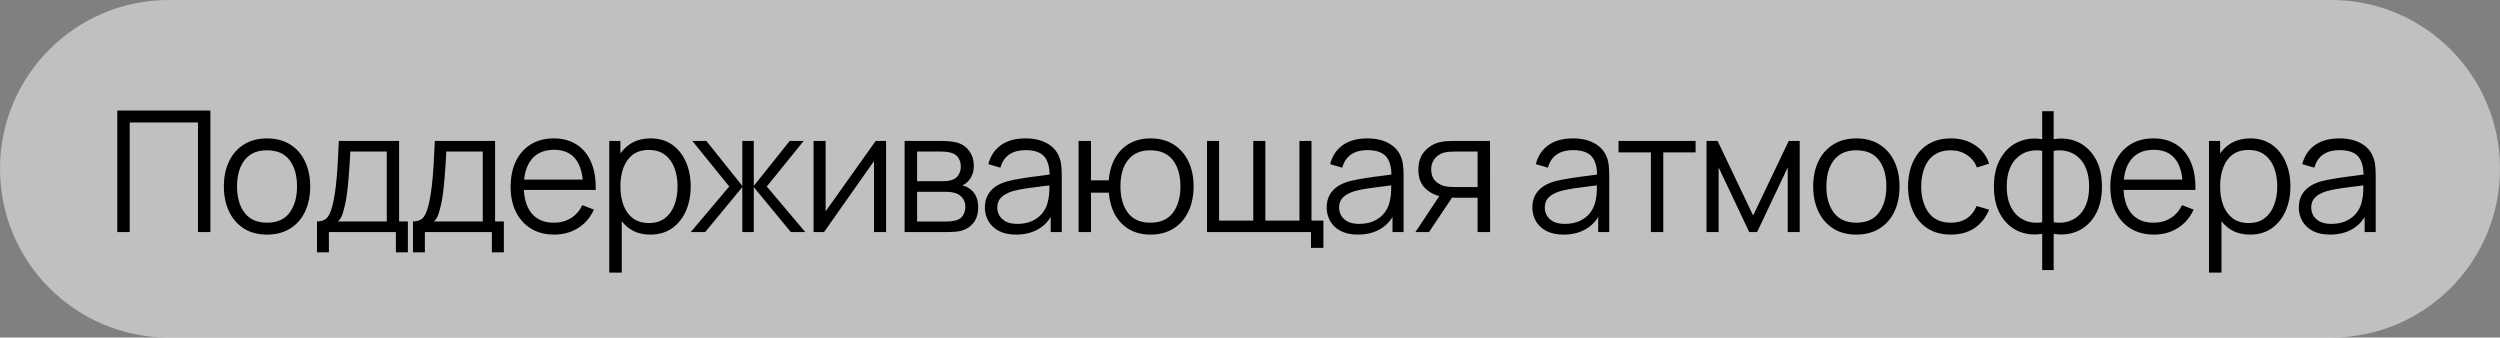
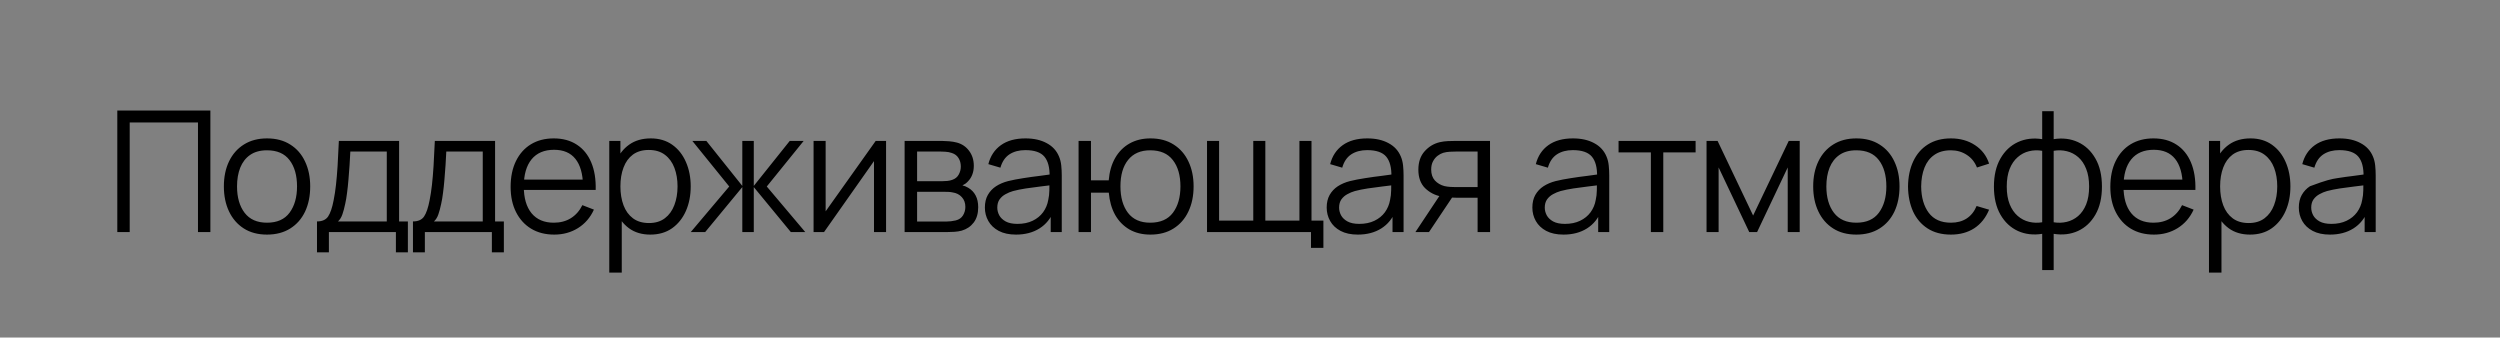
<svg xmlns="http://www.w3.org/2000/svg" viewBox="0 0 237 32" fill="none">
  <rect x="0" y="0" width="237" height="32" fill="#808080" stroke="none" />
-   <path d="M0 16C0 7.163 7.163 0 16 0H221C229.837 0 237 7.163 237 16C237 24.837 229.837 32 221 32H16C7.163 32 0 24.837 0 16Z" fill="white" fill-opacity="0.5" />
-   <path d="M11.12 22V10.48H19.944V22H18.768V11.608H12.296V22H11.12ZM25.311 22.24C24.452 22.24 23.718 22.045 23.11 21.656C22.503 21.267 22.036 20.728 21.71 20.04C21.385 19.352 21.223 18.563 21.223 17.672C21.223 16.765 21.388 15.971 21.718 15.288C22.049 14.605 22.518 14.075 23.127 13.696C23.74 13.312 24.468 13.12 25.311 13.12C26.174 13.12 26.91 13.315 27.518 13.704C28.132 14.088 28.599 14.624 28.919 15.312C29.244 15.995 29.407 16.781 29.407 17.672C29.407 18.579 29.244 19.376 28.919 20.064C28.593 20.747 28.124 21.28 27.511 21.664C26.897 22.048 26.164 22.24 25.311 22.24ZM25.311 21.112C26.27 21.112 26.985 20.795 27.454 20.16C27.924 19.52 28.159 18.691 28.159 17.672C28.159 16.627 27.921 15.795 27.447 15.176C26.977 14.557 26.265 14.248 25.311 14.248C24.665 14.248 24.132 14.395 23.71 14.688C23.294 14.976 22.983 15.379 22.774 15.896C22.572 16.408 22.471 17 22.471 17.672C22.471 18.712 22.71 19.547 23.191 20.176C23.671 20.8 24.377 21.112 25.311 21.112ZM30.051 23.92V20.992C30.542 20.992 30.894 20.835 31.107 20.52C31.32 20.2 31.494 19.691 31.627 18.992C31.718 18.539 31.793 18.051 31.851 17.528C31.91 17.005 31.96 16.408 32.003 15.736C32.046 15.059 32.086 14.267 32.123 13.36H37.835V20.992H38.667V23.92H37.531V22H31.179V23.92H30.051ZM32.043 20.992H36.667V14.368H33.211C33.195 14.773 33.171 15.203 33.139 15.656C33.112 16.109 33.078 16.563 33.035 17.016C32.998 17.469 32.953 17.896 32.899 18.296C32.851 18.691 32.792 19.037 32.723 19.336C32.643 19.72 32.555 20.048 32.459 20.32C32.368 20.592 32.23 20.816 32.043 20.992ZM39.149 23.92V20.992C39.64 20.992 39.992 20.835 40.205 20.52C40.419 20.2 40.592 19.691 40.725 18.992C40.816 18.539 40.891 18.051 40.949 17.528C41.008 17.005 41.059 16.408 41.101 15.736C41.144 15.059 41.184 14.267 41.221 13.36H46.933V20.992H47.766V23.92H46.629V22H40.277V23.92H39.149ZM41.141 20.992H45.765V14.368H42.309C42.293 14.773 42.269 15.203 42.237 15.656C42.211 16.109 42.176 16.563 42.133 17.016C42.096 17.469 42.051 17.896 41.997 18.296C41.949 18.691 41.891 19.037 41.821 19.336C41.741 19.72 41.653 20.048 41.557 20.32C41.467 20.592 41.328 20.816 41.141 20.992ZM52.544 22.24C51.701 22.24 50.97 22.053 50.352 21.68C49.738 21.307 49.261 20.781 48.919 20.104C48.578 19.427 48.407 18.632 48.407 17.72C48.407 16.776 48.575 15.96 48.911 15.272C49.248 14.584 49.719 14.053 50.328 13.68C50.941 13.307 51.663 13.12 52.495 13.12C53.349 13.12 54.077 13.317 54.679 13.712C55.282 14.101 55.738 14.661 56.047 15.392C56.357 16.123 56.498 16.995 56.471 18.008H55.272V17.592C55.25 16.472 55.008 15.627 54.544 15.056C54.085 14.485 53.413 14.2 52.528 14.2C51.599 14.2 50.888 14.501 50.392 15.104C49.901 15.707 49.656 16.565 49.656 17.68C49.656 18.768 49.901 19.613 50.392 20.216C50.888 20.813 51.589 21.112 52.495 21.112C53.114 21.112 53.653 20.971 54.111 20.688C54.575 20.4 54.941 19.987 55.208 19.448L56.303 19.872C55.962 20.624 55.458 21.208 54.791 21.624C54.13 22.035 53.381 22.24 52.544 22.24ZM49.239 18.008V17.024H55.84V18.008H49.239ZM61.647 22.24C60.852 22.24 60.18 22.04 59.631 21.64C59.081 21.235 58.666 20.688 58.383 20C58.1 19.307 57.959 18.531 57.959 17.672C57.959 16.797 58.1 16.019 58.383 15.336C58.671 14.648 59.092 14.107 59.647 13.712C60.202 13.317 60.884 13.12 61.695 13.12C62.484 13.12 63.161 13.32 63.727 13.72C64.292 14.12 64.724 14.664 65.023 15.352C65.327 16.04 65.479 16.813 65.479 17.672C65.479 18.536 65.327 19.312 65.023 20C64.719 20.688 64.281 21.235 63.711 21.64C63.14 22.04 62.452 22.24 61.647 22.24ZM57.759 25.84V13.36H58.815V19.864H58.943V25.84H57.759ZM61.527 21.144C62.13 21.144 62.631 20.992 63.031 20.688C63.431 20.384 63.73 19.971 63.927 19.448C64.129 18.92 64.231 18.328 64.231 17.672C64.231 17.021 64.132 16.435 63.935 15.912C63.737 15.389 63.436 14.976 63.031 14.672C62.631 14.368 62.121 14.216 61.503 14.216C60.9 14.216 60.399 14.363 59.999 14.656C59.604 14.949 59.308 15.357 59.111 15.88C58.913 16.397 58.815 16.995 58.815 17.672C58.815 18.339 58.913 18.936 59.111 19.464C59.308 19.987 59.607 20.397 60.007 20.696C60.407 20.995 60.913 21.144 61.527 21.144ZM65.483 22L69.131 17.68L65.635 13.36H66.963L70.371 17.624V13.36H71.459V17.624L74.867 13.36H76.187L72.691 17.68L76.339 22H74.971L71.459 17.736V22H70.371V17.736L66.851 22H65.483ZM83.999 13.36V22H82.855V15.272L78.119 22H77.127V13.36H78.271V20.032L83.015 13.36H83.999ZM85.757 22V13.36H89.317C89.498 13.36 89.716 13.371 89.972 13.392C90.234 13.413 90.477 13.453 90.701 13.512C91.186 13.64 91.575 13.901 91.868 14.296C92.167 14.691 92.317 15.165 92.317 15.72C92.317 16.029 92.269 16.307 92.172 16.552C92.082 16.792 91.951 17 91.781 17.176C91.701 17.267 91.612 17.347 91.516 17.416C91.421 17.48 91.327 17.533 91.237 17.576C91.407 17.608 91.591 17.683 91.788 17.8C92.098 17.981 92.332 18.227 92.493 18.536C92.653 18.84 92.733 19.211 92.733 19.648C92.733 20.24 92.591 20.723 92.308 21.096C92.026 21.469 91.647 21.725 91.172 21.864C90.959 21.923 90.727 21.96 90.477 21.976C90.231 21.992 89.999 22 89.781 22H85.757ZM86.941 21H89.725C89.837 21 89.978 20.992 90.148 20.976C90.319 20.955 90.471 20.928 90.605 20.896C90.919 20.816 91.148 20.656 91.293 20.416C91.442 20.171 91.516 19.904 91.516 19.616C91.516 19.237 91.404 18.928 91.18 18.688C90.962 18.443 90.668 18.293 90.3 18.24C90.178 18.213 90.05 18.197 89.916 18.192C89.783 18.187 89.663 18.184 89.556 18.184H86.941V21ZM86.941 17.176H89.356C89.495 17.176 89.65 17.168 89.82 17.152C89.996 17.131 90.148 17.096 90.276 17.048C90.554 16.952 90.757 16.787 90.885 16.552C91.018 16.317 91.085 16.061 91.085 15.784C91.085 15.48 91.013 15.213 90.868 14.984C90.73 14.755 90.519 14.595 90.237 14.504C90.044 14.435 89.837 14.395 89.612 14.384C89.394 14.373 89.255 14.368 89.197 14.368H86.941V17.176ZM96.319 22.24C95.668 22.24 95.121 22.123 94.679 21.888C94.242 21.653 93.913 21.341 93.695 20.952C93.476 20.563 93.367 20.139 93.367 19.68C93.367 19.211 93.46 18.811 93.647 18.48C93.839 18.144 94.097 17.869 94.423 17.656C94.754 17.443 95.135 17.28 95.567 17.168C96.004 17.061 96.487 16.968 97.015 16.888C97.548 16.803 98.068 16.731 98.575 16.672C99.087 16.608 99.535 16.547 99.919 16.488L99.503 16.744C99.519 15.891 99.353 15.259 99.007 14.848C98.66 14.437 98.058 14.232 97.199 14.232C96.607 14.232 96.106 14.365 95.695 14.632C95.29 14.899 95.004 15.32 94.839 15.896L93.695 15.56C93.892 14.787 94.29 14.187 94.887 13.76C95.484 13.333 96.26 13.12 97.215 13.12C98.004 13.12 98.674 13.269 99.223 13.568C99.778 13.861 100.169 14.288 100.399 14.848C100.505 15.099 100.575 15.379 100.607 15.688C100.639 15.997 100.655 16.312 100.655 16.632V22H99.607V19.832L99.911 19.96C99.618 20.701 99.162 21.267 98.543 21.656C97.924 22.045 97.183 22.24 96.319 22.24ZM96.455 21.224C97.004 21.224 97.484 21.125 97.895 20.928C98.305 20.731 98.636 20.461 98.887 20.12C99.138 19.773 99.3 19.384 99.375 18.952C99.439 18.675 99.474 18.371 99.479 18.04C99.484 17.704 99.487 17.453 99.487 17.288L99.935 17.52C99.535 17.573 99.1 17.627 98.631 17.68C98.167 17.733 97.708 17.795 97.255 17.864C96.807 17.933 96.401 18.016 96.039 18.112C95.793 18.181 95.556 18.28 95.327 18.408C95.097 18.531 94.908 18.696 94.759 18.904C94.615 19.112 94.543 19.371 94.543 19.68C94.543 19.931 94.604 20.173 94.727 20.408C94.855 20.643 95.058 20.837 95.335 20.992C95.618 21.147 95.991 21.224 96.455 21.224ZM109.058 22.24C108.295 22.24 107.631 22.077 107.066 21.752C106.5 21.421 106.049 20.96 105.713 20.368C105.383 19.771 105.183 19.069 105.114 18.264H103.425V22H102.249V13.36H103.425V17.096H105.106C105.175 16.28 105.377 15.576 105.713 14.984C106.055 14.387 106.508 13.928 107.073 13.608C107.644 13.283 108.308 13.12 109.066 13.12C109.924 13.12 110.657 13.315 111.266 13.704C111.879 14.093 112.346 14.629 112.665 15.312C112.991 15.995 113.153 16.779 113.153 17.664C113.153 18.571 112.988 19.368 112.657 20.056C112.332 20.744 111.863 21.28 111.249 21.664C110.641 22.048 109.911 22.24 109.058 22.24ZM109.034 21.112C110.004 21.112 110.724 20.797 111.194 20.168C111.668 19.533 111.906 18.701 111.906 17.672C111.906 16.621 111.665 15.789 111.186 15.176C110.711 14.557 109.996 14.248 109.041 14.248C108.129 14.248 107.431 14.552 106.945 15.16C106.46 15.763 106.218 16.597 106.218 17.664C106.218 18.709 106.455 19.547 106.93 20.176C107.409 20.8 108.111 21.112 109.034 21.112ZM124.282 23.496V22H114.426V13.36H115.57V20.912H118.81V13.36H119.954V20.912H123.186V13.36H124.33V20.912H125.458V23.496H124.282ZM128.722 22.24C128.072 22.24 127.525 22.123 127.082 21.888C126.645 21.653 126.317 21.341 126.099 20.952C125.88 20.563 125.77 20.139 125.77 19.68C125.77 19.211 125.864 18.811 126.05 18.48C126.243 18.144 126.501 17.869 126.826 17.656C127.157 17.443 127.538 17.28 127.971 17.168C128.408 17.061 128.891 16.968 129.418 16.888C129.952 16.803 130.472 16.731 130.978 16.672C131.49 16.608 131.939 16.547 132.322 16.488L131.906 16.744C131.923 15.891 131.757 15.259 131.411 14.848C131.064 14.437 130.461 14.232 129.602 14.232C129.011 14.232 128.509 14.365 128.099 14.632C127.693 14.899 127.408 15.32 127.243 15.896L126.099 15.56C126.296 14.787 126.693 14.187 127.29 13.76C127.888 13.333 128.664 13.12 129.619 13.12C130.408 13.12 131.077 13.269 131.626 13.568C132.181 13.861 132.573 14.288 132.803 14.848C132.909 15.099 132.978 15.379 133.011 15.688C133.042 15.997 133.059 16.312 133.059 16.632V22H132.011V19.832L132.315 19.96C132.021 20.701 131.565 21.267 130.946 21.656C130.328 22.045 129.587 22.24 128.722 22.24ZM128.858 21.224C129.408 21.224 129.888 21.125 130.298 20.928C130.709 20.731 131.04 20.461 131.291 20.12C131.541 19.773 131.704 19.384 131.779 18.952C131.843 18.675 131.877 18.371 131.882 18.04C131.888 17.704 131.891 17.453 131.891 17.288L132.339 17.52C131.939 17.573 131.504 17.627 131.035 17.68C130.571 17.733 130.112 17.795 129.659 17.864C129.21 17.933 128.805 18.016 128.442 18.112C128.197 18.181 127.96 18.28 127.731 18.408C127.501 18.531 127.312 18.696 127.162 18.904C127.019 19.112 126.947 19.371 126.947 19.68C126.947 19.931 127.008 20.173 127.13 20.408C127.258 20.643 127.461 20.837 127.739 20.992C128.021 21.147 128.394 21.224 128.858 21.224ZM140.077 22V18.744H138.061C137.827 18.744 137.584 18.736 137.333 18.72C137.088 18.699 136.858 18.669 136.645 18.632C136.037 18.515 135.52 18.248 135.093 17.832C134.672 17.411 134.461 16.829 134.461 16.088C134.461 15.363 134.659 14.781 135.053 14.344C135.448 13.901 135.925 13.613 136.485 13.48C136.741 13.421 137 13.387 137.261 13.376C137.528 13.365 137.757 13.36 137.949 13.36H141.253L141.261 22H140.077ZM134.181 22L136.589 18.376H137.893L135.469 22H134.181ZM137.997 17.736H140.077V14.368H137.997C137.869 14.368 137.69 14.373 137.461 14.384C137.232 14.395 137.016 14.429 136.813 14.488C136.637 14.541 136.461 14.635 136.285 14.768C136.114 14.896 135.97 15.069 135.853 15.288C135.736 15.501 135.677 15.763 135.677 16.072C135.677 16.504 135.794 16.851 136.029 17.112C136.269 17.368 136.568 17.544 136.925 17.64C137.117 17.683 137.309 17.709 137.501 17.72C137.693 17.731 137.858 17.736 137.997 17.736ZM148.22 22.24C147.57 22.24 147.023 22.123 146.58 21.888C146.143 21.653 145.815 21.341 145.596 20.952C145.377 20.563 145.268 20.139 145.268 19.68C145.268 19.211 145.362 18.811 145.548 18.48C145.74 18.144 145.999 17.869 146.324 17.656C146.655 17.443 147.036 17.28 147.468 17.168C147.905 17.061 148.388 16.968 148.916 16.888C149.45 16.803 149.97 16.731 150.476 16.672C150.988 16.608 151.436 16.547 151.82 16.488L151.404 16.744C151.42 15.891 151.255 15.259 150.908 14.848C150.561 14.437 149.959 14.232 149.1 14.232C148.508 14.232 148.007 14.365 147.596 14.632C147.191 14.899 146.905 15.32 146.74 15.896L145.596 15.56C145.793 14.787 146.191 14.187 146.788 13.76C147.386 13.333 148.161 13.12 149.116 13.12C149.905 13.12 150.575 13.269 151.124 13.568C151.679 13.861 152.071 14.288 152.3 14.848C152.407 15.099 152.476 15.379 152.508 15.688C152.54 15.997 152.556 16.312 152.556 16.632V22H151.508V19.832L151.812 19.96C151.519 20.701 151.063 21.267 150.444 21.656C149.826 22.045 149.084 22.24 148.22 22.24ZM148.356 21.224C148.905 21.224 149.386 21.125 149.796 20.928C150.207 20.731 150.537 20.461 150.788 20.12C151.039 19.773 151.202 19.384 151.276 18.952C151.34 18.675 151.375 18.371 151.38 18.04C151.386 17.704 151.388 17.453 151.388 17.288L151.836 17.52C151.436 17.573 151.001 17.627 150.532 17.68C150.068 17.733 149.609 17.795 149.156 17.864C148.708 17.933 148.303 18.016 147.94 18.112C147.695 18.181 147.458 18.28 147.228 18.408C146.999 18.531 146.81 18.696 146.66 18.904C146.516 19.112 146.444 19.371 146.444 19.68C146.444 19.931 146.506 20.173 146.628 20.408C146.756 20.643 146.959 20.837 147.236 20.992C147.519 21.147 147.892 21.224 148.356 21.224ZM156.503 22V14.448H153.439V13.36H160.743V14.448H157.679V22H156.503ZM161.78 22V13.36H162.828L166.196 20.432L169.572 13.36H170.612V22H169.476V15.872L166.572 22H165.828L162.924 15.872V22H161.78ZM175.979 22.24C175.12 22.24 174.387 22.045 173.779 21.656C173.171 21.267 172.704 20.728 172.379 20.04C172.053 19.352 171.891 18.563 171.891 17.672C171.891 16.765 172.056 15.971 172.387 15.288C172.717 14.605 173.187 14.075 173.795 13.696C174.408 13.312 175.136 13.12 175.979 13.12C176.843 13.12 177.579 13.315 178.187 13.704C178.8 14.088 179.267 14.624 179.587 15.312C179.912 15.995 180.075 16.781 180.075 17.672C180.075 18.579 179.912 19.376 179.587 20.064C179.261 20.747 178.792 21.28 178.179 21.664C177.565 22.048 176.832 22.24 175.979 22.24ZM175.979 21.112C176.939 21.112 177.653 20.795 178.123 20.16C178.592 19.52 178.827 18.691 178.827 17.672C178.827 16.627 178.589 15.795 178.115 15.176C177.645 14.557 176.933 14.248 175.979 14.248C175.333 14.248 174.8 14.395 174.379 14.688C173.963 14.976 173.651 15.379 173.443 15.896C173.24 16.408 173.139 17 173.139 17.672C173.139 18.712 173.379 19.547 173.859 20.176C174.339 20.8 175.045 21.112 175.979 21.112ZM184.944 22.24C184.074 22.24 183.338 22.045 182.736 21.656C182.133 21.267 181.674 20.731 181.359 20.048C181.05 19.36 180.89 18.571 180.88 17.68C180.89 16.773 181.055 15.979 181.375 15.296C181.696 14.608 182.157 14.075 182.76 13.696C183.362 13.312 184.093 13.12 184.952 13.12C185.826 13.12 186.586 13.333 187.232 13.76C187.882 14.187 188.327 14.771 188.567 15.512L187.416 15.88C187.213 15.363 186.89 14.963 186.447 14.68C186.01 14.392 185.509 14.248 184.944 14.248C184.309 14.248 183.784 14.395 183.368 14.688C182.952 14.976 182.642 15.379 182.44 15.896C182.237 16.413 182.133 17.008 182.127 17.68C182.138 18.715 182.378 19.547 182.847 20.176C183.317 20.8 184.016 21.112 184.944 21.112C185.53 21.112 186.029 20.979 186.44 20.712C186.856 20.44 187.17 20.045 187.383 19.528L188.567 19.88C188.248 20.648 187.778 21.235 187.16 21.64C186.541 22.04 185.802 22.24 184.944 22.24ZM193.6 25.6V22.168C192.758 22.301 191.99 22.211 191.296 21.896C190.603 21.576 190.051 21.059 189.64 20.344C189.23 19.629 189.024 18.744 189.024 17.688C189.024 16.632 189.23 15.747 189.64 15.032C190.051 14.312 190.603 13.792 191.296 13.472C191.99 13.152 192.758 13.059 193.6 13.192V10.544H194.688V13.192C195.531 13.059 196.299 13.152 196.992 13.472C197.686 13.792 198.238 14.312 198.648 15.032C199.059 15.747 199.264 16.632 199.264 17.688C199.264 18.744 199.059 19.629 198.648 20.344C198.238 21.059 197.686 21.576 196.992 21.896C196.299 22.211 195.531 22.301 194.688 22.168V25.6H193.6ZM193.6 21.072V14.296C193.168 14.221 192.752 14.235 192.352 14.336C191.952 14.432 191.592 14.621 191.272 14.904C190.952 15.181 190.699 15.552 190.512 16.016C190.331 16.475 190.24 17.032 190.24 17.688C190.24 18.344 190.334 18.904 190.52 19.368C190.707 19.827 190.96 20.195 191.28 20.472C191.6 20.749 191.96 20.936 192.36 21.032C192.76 21.128 193.174 21.141 193.6 21.072ZM194.688 21.072C195.115 21.141 195.528 21.128 195.928 21.032C196.328 20.936 196.688 20.752 197.008 20.48C197.328 20.203 197.582 19.835 197.768 19.376C197.955 18.912 198.048 18.349 198.048 17.688C198.048 17.027 197.955 16.467 197.768 16.008C197.587 15.544 197.336 15.173 197.016 14.896C196.696 14.619 196.336 14.432 195.936 14.336C195.536 14.235 195.12 14.221 194.688 14.296V21.072ZM204.196 22.24C203.353 22.24 202.623 22.053 202.004 21.68C201.391 21.307 200.913 20.781 200.572 20.104C200.231 19.427 200.06 18.632 200.06 17.72C200.06 16.776 200.228 15.96 200.564 15.272C200.9 14.584 201.372 14.053 201.98 13.68C202.593 13.307 203.316 13.12 204.148 13.12C205.001 13.12 205.729 13.317 206.332 13.712C206.935 14.101 207.391 14.661 207.7 15.392C208.009 16.123 208.151 16.995 208.124 18.008H206.924V17.592C206.903 16.472 206.66 15.627 206.196 15.056C205.737 14.485 205.065 14.2 204.18 14.2C203.252 14.2 202.54 14.501 202.044 15.104C201.553 15.707 201.308 16.565 201.308 17.68C201.308 18.768 201.553 19.613 202.044 20.216C202.54 20.813 203.241 21.112 204.148 21.112C204.767 21.112 205.305 20.971 205.764 20.688C206.228 20.4 206.593 19.987 206.86 19.448L207.956 19.872C207.615 20.624 207.111 21.208 206.444 21.624C205.783 22.035 205.033 22.24 204.196 22.24ZM200.892 18.008V17.024H207.492V18.008H200.892ZM213.299 22.24C212.505 22.24 211.833 22.04 211.284 21.64C210.734 21.235 210.318 20.688 210.036 20C209.753 19.307 209.612 18.531 209.612 17.672C209.612 16.797 209.753 16.019 210.036 15.336C210.323 14.648 210.745 14.107 211.299 13.712C211.854 13.317 212.537 13.12 213.347 13.12C214.137 13.12 214.814 13.32 215.38 13.72C215.945 14.12 216.377 14.664 216.675 15.352C216.98 16.04 217.131 16.813 217.131 17.672C217.131 18.536 216.98 19.312 216.675 20C216.371 20.688 215.934 21.235 215.363 21.64C214.793 22.04 214.105 22.24 213.299 22.24ZM209.411 25.84V13.36H210.468V19.864H210.595V25.84H209.411ZM213.179 21.144C213.782 21.144 214.284 20.992 214.684 20.688C215.083 20.384 215.382 19.971 215.579 19.448C215.782 18.92 215.883 18.328 215.883 17.672C215.883 17.021 215.785 16.435 215.588 15.912C215.39 15.389 215.089 14.976 214.684 14.672C214.284 14.368 213.774 14.216 213.155 14.216C212.553 14.216 212.052 14.363 211.651 14.656C211.257 14.949 210.961 15.357 210.763 15.88C210.566 16.397 210.468 16.995 210.468 17.672C210.468 18.339 210.566 18.936 210.763 19.464C210.961 19.987 211.26 20.397 211.66 20.696C212.06 20.995 212.566 21.144 213.179 21.144ZM220.88 22.24C220.23 22.24 219.683 22.123 219.24 21.888C218.803 21.653 218.475 21.341 218.256 20.952C218.037 20.563 217.928 20.139 217.928 19.68C217.928 19.211 218.022 18.811 218.208 18.48C218.4 18.144 218.659 17.869 218.984 17.656C219.315 17.443 219.696 17.28 220.128 17.168C220.565 17.061 221.048 16.968 221.576 16.888C222.109 16.803 222.63 16.731 223.136 16.672C223.648 16.608 224.096 16.547 224.48 16.488L224.064 16.744C224.08 15.891 223.915 15.259 223.568 14.848C223.221 14.437 222.619 14.232 221.76 14.232C221.168 14.232 220.667 14.365 220.256 14.632C219.851 14.899 219.565 15.32 219.4 15.896L218.256 15.56C218.453 14.787 218.851 14.187 219.448 13.76C220.046 13.333 220.821 13.12 221.776 13.12C222.565 13.12 223.235 13.269 223.784 13.568C224.339 13.861 224.731 14.288 224.96 14.848C225.067 15.099 225.136 15.379 225.168 15.688C225.2 15.997 225.216 16.312 225.216 16.632V22H224.168V19.832L224.472 19.96C224.179 20.701 223.723 21.267 223.104 21.656C222.486 22.045 221.744 22.24 220.88 22.24ZM221.016 21.224C221.565 21.224 222.046 21.125 222.456 20.928C222.867 20.731 223.197 20.461 223.448 20.12C223.699 19.773 223.862 19.384 223.936 18.952C224 18.675 224.035 18.371 224.04 18.04C224.046 17.704 224.048 17.453 224.048 17.288L224.496 17.52C224.096 17.573 223.661 17.627 223.192 17.68C222.728 17.733 222.269 17.795 221.816 17.864C221.368 17.933 220.963 18.016 220.6 18.112C220.355 18.181 220.118 18.28 219.888 18.408C219.659 18.531 219.47 18.696 219.32 18.904C219.176 19.112 219.104 19.371 219.104 19.68C219.104 19.931 219.166 20.173 219.288 20.408C219.416 20.643 219.619 20.837 219.896 20.992C220.179 21.147 220.552 21.224 221.016 21.224Z" fill="black" />
+   <path d="M11.12 22V10.48H19.944V22H18.768V11.608H12.296V22H11.12ZM25.311 22.24C24.452 22.24 23.718 22.045 23.11 21.656C22.503 21.267 22.036 20.728 21.71 20.04C21.385 19.352 21.223 18.563 21.223 17.672C21.223 16.765 21.388 15.971 21.718 15.288C22.049 14.605 22.518 14.075 23.127 13.696C23.74 13.312 24.468 13.12 25.311 13.12C26.174 13.12 26.91 13.315 27.518 13.704C28.132 14.088 28.599 14.624 28.919 15.312C29.244 15.995 29.407 16.781 29.407 17.672C29.407 18.579 29.244 19.376 28.919 20.064C28.593 20.747 28.124 21.28 27.511 21.664C26.897 22.048 26.164 22.24 25.311 22.24ZM25.311 21.112C26.27 21.112 26.985 20.795 27.454 20.16C27.924 19.52 28.159 18.691 28.159 17.672C28.159 16.627 27.921 15.795 27.447 15.176C26.977 14.557 26.265 14.248 25.311 14.248C24.665 14.248 24.132 14.395 23.71 14.688C23.294 14.976 22.983 15.379 22.774 15.896C22.572 16.408 22.471 17 22.471 17.672C22.471 18.712 22.71 19.547 23.191 20.176C23.671 20.8 24.377 21.112 25.311 21.112ZM30.051 23.92V20.992C30.542 20.992 30.894 20.835 31.107 20.52C31.32 20.2 31.494 19.691 31.627 18.992C31.718 18.539 31.793 18.051 31.851 17.528C31.91 17.005 31.96 16.408 32.003 15.736C32.046 15.059 32.086 14.267 32.123 13.36H37.835V20.992H38.667V23.92H37.531V22H31.179V23.92H30.051ZM32.043 20.992H36.667V14.368H33.211C33.195 14.773 33.171 15.203 33.139 15.656C33.112 16.109 33.078 16.563 33.035 17.016C32.998 17.469 32.953 17.896 32.899 18.296C32.851 18.691 32.792 19.037 32.723 19.336C32.643 19.72 32.555 20.048 32.459 20.32C32.368 20.592 32.23 20.816 32.043 20.992ZM39.149 23.92V20.992C39.64 20.992 39.992 20.835 40.205 20.52C40.419 20.2 40.592 19.691 40.725 18.992C40.816 18.539 40.891 18.051 40.949 17.528C41.008 17.005 41.059 16.408 41.101 15.736C41.144 15.059 41.184 14.267 41.221 13.36H46.933V20.992H47.766V23.92H46.629V22H40.277V23.92H39.149ZM41.141 20.992H45.765V14.368H42.309C42.293 14.773 42.269 15.203 42.237 15.656C42.211 16.109 42.176 16.563 42.133 17.016C42.096 17.469 42.051 17.896 41.997 18.296C41.949 18.691 41.891 19.037 41.821 19.336C41.741 19.72 41.653 20.048 41.557 20.32C41.467 20.592 41.328 20.816 41.141 20.992ZM52.544 22.24C51.701 22.24 50.97 22.053 50.352 21.68C49.738 21.307 49.261 20.781 48.919 20.104C48.578 19.427 48.407 18.632 48.407 17.72C48.407 16.776 48.575 15.96 48.911 15.272C49.248 14.584 49.719 14.053 50.328 13.68C50.941 13.307 51.663 13.12 52.495 13.12C53.349 13.12 54.077 13.317 54.679 13.712C55.282 14.101 55.738 14.661 56.047 15.392C56.357 16.123 56.498 16.995 56.471 18.008H55.272V17.592C55.25 16.472 55.008 15.627 54.544 15.056C54.085 14.485 53.413 14.2 52.528 14.2C51.599 14.2 50.888 14.501 50.392 15.104C49.901 15.707 49.656 16.565 49.656 17.68C49.656 18.768 49.901 19.613 50.392 20.216C50.888 20.813 51.589 21.112 52.495 21.112C53.114 21.112 53.653 20.971 54.111 20.688C54.575 20.4 54.941 19.987 55.208 19.448L56.303 19.872C55.962 20.624 55.458 21.208 54.791 21.624C54.13 22.035 53.381 22.24 52.544 22.24ZM49.239 18.008V17.024H55.84V18.008H49.239ZM61.647 22.24C60.852 22.24 60.18 22.04 59.631 21.64C59.081 21.235 58.666 20.688 58.383 20C58.1 19.307 57.959 18.531 57.959 17.672C57.959 16.797 58.1 16.019 58.383 15.336C58.671 14.648 59.092 14.107 59.647 13.712C60.202 13.317 60.884 13.12 61.695 13.12C62.484 13.12 63.161 13.32 63.727 13.72C64.292 14.12 64.724 14.664 65.023 15.352C65.327 16.04 65.479 16.813 65.479 17.672C65.479 18.536 65.327 19.312 65.023 20C64.719 20.688 64.281 21.235 63.711 21.64C63.14 22.04 62.452 22.24 61.647 22.24ZM57.759 25.84V13.36H58.815V19.864H58.943V25.84H57.759ZM61.527 21.144C62.13 21.144 62.631 20.992 63.031 20.688C63.431 20.384 63.73 19.971 63.927 19.448C64.129 18.92 64.231 18.328 64.231 17.672C64.231 17.021 64.132 16.435 63.935 15.912C63.737 15.389 63.436 14.976 63.031 14.672C62.631 14.368 62.121 14.216 61.503 14.216C60.9 14.216 60.399 14.363 59.999 14.656C59.604 14.949 59.308 15.357 59.111 15.88C58.913 16.397 58.815 16.995 58.815 17.672C58.815 18.339 58.913 18.936 59.111 19.464C59.308 19.987 59.607 20.397 60.007 20.696C60.407 20.995 60.913 21.144 61.527 21.144ZM65.483 22L69.131 17.68L65.635 13.36H66.963L70.371 17.624V13.36H71.459V17.624L74.867 13.36H76.187L72.691 17.68L76.339 22H74.971L71.459 17.736V22H70.371V17.736L66.851 22H65.483ZM83.999 13.36V22H82.855V15.272L78.119 22H77.127V13.36H78.271V20.032L83.015 13.36H83.999ZM85.757 22V13.36H89.317C89.498 13.36 89.716 13.371 89.972 13.392C90.234 13.413 90.477 13.453 90.701 13.512C91.186 13.64 91.575 13.901 91.868 14.296C92.167 14.691 92.317 15.165 92.317 15.72C92.317 16.029 92.269 16.307 92.172 16.552C92.082 16.792 91.951 17 91.781 17.176C91.701 17.267 91.612 17.347 91.516 17.416C91.421 17.48 91.327 17.533 91.237 17.576C91.407 17.608 91.591 17.683 91.788 17.8C92.098 17.981 92.332 18.227 92.493 18.536C92.653 18.84 92.733 19.211 92.733 19.648C92.733 20.24 92.591 20.723 92.308 21.096C92.026 21.469 91.647 21.725 91.172 21.864C90.959 21.923 90.727 21.96 90.477 21.976C90.231 21.992 89.999 22 89.781 22H85.757ZM86.941 21H89.725C89.837 21 89.978 20.992 90.148 20.976C90.319 20.955 90.471 20.928 90.605 20.896C90.919 20.816 91.148 20.656 91.293 20.416C91.442 20.171 91.516 19.904 91.516 19.616C91.516 19.237 91.404 18.928 91.18 18.688C90.962 18.443 90.668 18.293 90.3 18.24C90.178 18.213 90.05 18.197 89.916 18.192C89.783 18.187 89.663 18.184 89.556 18.184H86.941V21ZM86.941 17.176H89.356C89.495 17.176 89.65 17.168 89.82 17.152C89.996 17.131 90.148 17.096 90.276 17.048C90.554 16.952 90.757 16.787 90.885 16.552C91.018 16.317 91.085 16.061 91.085 15.784C91.085 15.48 91.013 15.213 90.868 14.984C90.73 14.755 90.519 14.595 90.237 14.504C90.044 14.435 89.837 14.395 89.612 14.384C89.394 14.373 89.255 14.368 89.197 14.368H86.941V17.176ZM96.319 22.24C95.668 22.24 95.121 22.123 94.679 21.888C94.242 21.653 93.913 21.341 93.695 20.952C93.476 20.563 93.367 20.139 93.367 19.68C93.367 19.211 93.46 18.811 93.647 18.48C93.839 18.144 94.097 17.869 94.423 17.656C94.754 17.443 95.135 17.28 95.567 17.168C96.004 17.061 96.487 16.968 97.015 16.888C97.548 16.803 98.068 16.731 98.575 16.672C99.087 16.608 99.535 16.547 99.919 16.488L99.503 16.744C99.519 15.891 99.353 15.259 99.007 14.848C98.66 14.437 98.058 14.232 97.199 14.232C96.607 14.232 96.106 14.365 95.695 14.632C95.29 14.899 95.004 15.32 94.839 15.896L93.695 15.56C93.892 14.787 94.29 14.187 94.887 13.76C95.484 13.333 96.26 13.12 97.215 13.12C98.004 13.12 98.674 13.269 99.223 13.568C99.778 13.861 100.169 14.288 100.399 14.848C100.505 15.099 100.575 15.379 100.607 15.688C100.639 15.997 100.655 16.312 100.655 16.632V22H99.607V19.832L99.911 19.96C99.618 20.701 99.162 21.267 98.543 21.656C97.924 22.045 97.183 22.24 96.319 22.24ZM96.455 21.224C97.004 21.224 97.484 21.125 97.895 20.928C98.305 20.731 98.636 20.461 98.887 20.12C99.138 19.773 99.3 19.384 99.375 18.952C99.439 18.675 99.474 18.371 99.479 18.04C99.484 17.704 99.487 17.453 99.487 17.288L99.935 17.52C99.535 17.573 99.1 17.627 98.631 17.68C98.167 17.733 97.708 17.795 97.255 17.864C96.807 17.933 96.401 18.016 96.039 18.112C95.793 18.181 95.556 18.28 95.327 18.408C95.097 18.531 94.908 18.696 94.759 18.904C94.615 19.112 94.543 19.371 94.543 19.68C94.543 19.931 94.604 20.173 94.727 20.408C94.855 20.643 95.058 20.837 95.335 20.992C95.618 21.147 95.991 21.224 96.455 21.224ZM109.058 22.24C108.295 22.24 107.631 22.077 107.066 21.752C106.5 21.421 106.049 20.96 105.713 20.368C105.383 19.771 105.183 19.069 105.114 18.264H103.425V22H102.249V13.36H103.425V17.096H105.106C105.175 16.28 105.377 15.576 105.713 14.984C106.055 14.387 106.508 13.928 107.073 13.608C107.644 13.283 108.308 13.12 109.066 13.12C109.924 13.12 110.657 13.315 111.266 13.704C111.879 14.093 112.346 14.629 112.665 15.312C112.991 15.995 113.153 16.779 113.153 17.664C113.153 18.571 112.988 19.368 112.657 20.056C112.332 20.744 111.863 21.28 111.249 21.664C110.641 22.048 109.911 22.24 109.058 22.24ZM109.034 21.112C110.004 21.112 110.724 20.797 111.194 20.168C111.668 19.533 111.906 18.701 111.906 17.672C111.906 16.621 111.665 15.789 111.186 15.176C110.711 14.557 109.996 14.248 109.041 14.248C108.129 14.248 107.431 14.552 106.945 15.16C106.46 15.763 106.218 16.597 106.218 17.664C106.218 18.709 106.455 19.547 106.93 20.176C107.409 20.8 108.111 21.112 109.034 21.112ZM124.282 23.496V22H114.426V13.36H115.57V20.912H118.81V13.36H119.954V20.912H123.186V13.36H124.33V20.912H125.458V23.496H124.282ZM128.722 22.24C128.072 22.24 127.525 22.123 127.082 21.888C126.645 21.653 126.317 21.341 126.099 20.952C125.88 20.563 125.77 20.139 125.77 19.68C125.77 19.211 125.864 18.811 126.05 18.48C126.243 18.144 126.501 17.869 126.826 17.656C127.157 17.443 127.538 17.28 127.971 17.168C128.408 17.061 128.891 16.968 129.418 16.888C129.952 16.803 130.472 16.731 130.978 16.672C131.49 16.608 131.939 16.547 132.322 16.488L131.906 16.744C131.923 15.891 131.757 15.259 131.411 14.848C131.064 14.437 130.461 14.232 129.602 14.232C129.011 14.232 128.509 14.365 128.099 14.632C127.693 14.899 127.408 15.32 127.243 15.896L126.099 15.56C126.296 14.787 126.693 14.187 127.29 13.76C127.888 13.333 128.664 13.12 129.619 13.12C130.408 13.12 131.077 13.269 131.626 13.568C132.181 13.861 132.573 14.288 132.803 14.848C132.909 15.099 132.978 15.379 133.011 15.688C133.042 15.997 133.059 16.312 133.059 16.632V22H132.011V19.832L132.315 19.96C132.021 20.701 131.565 21.267 130.946 21.656C130.328 22.045 129.587 22.24 128.722 22.24ZM128.858 21.224C129.408 21.224 129.888 21.125 130.298 20.928C130.709 20.731 131.04 20.461 131.291 20.12C131.541 19.773 131.704 19.384 131.779 18.952C131.843 18.675 131.877 18.371 131.882 18.04C131.888 17.704 131.891 17.453 131.891 17.288L132.339 17.52C131.939 17.573 131.504 17.627 131.035 17.68C130.571 17.733 130.112 17.795 129.659 17.864C129.21 17.933 128.805 18.016 128.442 18.112C128.197 18.181 127.96 18.28 127.731 18.408C127.501 18.531 127.312 18.696 127.162 18.904C127.019 19.112 126.947 19.371 126.947 19.68C126.947 19.931 127.008 20.173 127.13 20.408C127.258 20.643 127.461 20.837 127.739 20.992C128.021 21.147 128.394 21.224 128.858 21.224ZM140.077 22V18.744H138.061C137.827 18.744 137.584 18.736 137.333 18.72C137.088 18.699 136.858 18.669 136.645 18.632C136.037 18.515 135.52 18.248 135.093 17.832C134.672 17.411 134.461 16.829 134.461 16.088C134.461 15.363 134.659 14.781 135.053 14.344C135.448 13.901 135.925 13.613 136.485 13.48C136.741 13.421 137 13.387 137.261 13.376C137.528 13.365 137.757 13.36 137.949 13.36H141.253L141.261 22H140.077ZM134.181 22L136.589 18.376H137.893L135.469 22H134.181ZM137.997 17.736H140.077V14.368H137.997C137.869 14.368 137.69 14.373 137.461 14.384C137.232 14.395 137.016 14.429 136.813 14.488C136.637 14.541 136.461 14.635 136.285 14.768C136.114 14.896 135.97 15.069 135.853 15.288C135.736 15.501 135.677 15.763 135.677 16.072C135.677 16.504 135.794 16.851 136.029 17.112C136.269 17.368 136.568 17.544 136.925 17.64C137.117 17.683 137.309 17.709 137.501 17.72C137.693 17.731 137.858 17.736 137.997 17.736ZM148.22 22.24C147.57 22.24 147.023 22.123 146.58 21.888C146.143 21.653 145.815 21.341 145.596 20.952C145.377 20.563 145.268 20.139 145.268 19.68C145.268 19.211 145.362 18.811 145.548 18.48C145.74 18.144 145.999 17.869 146.324 17.656C146.655 17.443 147.036 17.28 147.468 17.168C147.905 17.061 148.388 16.968 148.916 16.888C149.45 16.803 149.97 16.731 150.476 16.672C150.988 16.608 151.436 16.547 151.82 16.488L151.404 16.744C151.42 15.891 151.255 15.259 150.908 14.848C150.561 14.437 149.959 14.232 149.1 14.232C148.508 14.232 148.007 14.365 147.596 14.632C147.191 14.899 146.905 15.32 146.74 15.896L145.596 15.56C145.793 14.787 146.191 14.187 146.788 13.76C147.386 13.333 148.161 13.12 149.116 13.12C149.905 13.12 150.575 13.269 151.124 13.568C151.679 13.861 152.071 14.288 152.3 14.848C152.407 15.099 152.476 15.379 152.508 15.688C152.54 15.997 152.556 16.312 152.556 16.632V22H151.508V19.832L151.812 19.96C151.519 20.701 151.063 21.267 150.444 21.656C149.826 22.045 149.084 22.24 148.22 22.24ZM148.356 21.224C148.905 21.224 149.386 21.125 149.796 20.928C150.207 20.731 150.537 20.461 150.788 20.12C151.039 19.773 151.202 19.384 151.276 18.952C151.34 18.675 151.375 18.371 151.38 18.04C151.386 17.704 151.388 17.453 151.388 17.288L151.836 17.52C151.436 17.573 151.001 17.627 150.532 17.68C150.068 17.733 149.609 17.795 149.156 17.864C148.708 17.933 148.303 18.016 147.94 18.112C147.695 18.181 147.458 18.28 147.228 18.408C146.999 18.531 146.81 18.696 146.66 18.904C146.516 19.112 146.444 19.371 146.444 19.68C146.444 19.931 146.506 20.173 146.628 20.408C146.756 20.643 146.959 20.837 147.236 20.992C147.519 21.147 147.892 21.224 148.356 21.224ZM156.503 22V14.448H153.439V13.36H160.743V14.448H157.679V22H156.503ZM161.78 22V13.36H162.828L166.196 20.432L169.572 13.36H170.612V22H169.476V15.872L166.572 22H165.828L162.924 15.872V22H161.78ZM175.979 22.24C175.12 22.24 174.387 22.045 173.779 21.656C173.171 21.267 172.704 20.728 172.379 20.04C172.053 19.352 171.891 18.563 171.891 17.672C171.891 16.765 172.056 15.971 172.387 15.288C172.717 14.605 173.187 14.075 173.795 13.696C174.408 13.312 175.136 13.12 175.979 13.12C176.843 13.12 177.579 13.315 178.187 13.704C178.8 14.088 179.267 14.624 179.587 15.312C179.912 15.995 180.075 16.781 180.075 17.672C180.075 18.579 179.912 19.376 179.587 20.064C179.261 20.747 178.792 21.28 178.179 21.664C177.565 22.048 176.832 22.24 175.979 22.24ZM175.979 21.112C176.939 21.112 177.653 20.795 178.123 20.16C178.592 19.52 178.827 18.691 178.827 17.672C178.827 16.627 178.589 15.795 178.115 15.176C177.645 14.557 176.933 14.248 175.979 14.248C175.333 14.248 174.8 14.395 174.379 14.688C173.963 14.976 173.651 15.379 173.443 15.896C173.24 16.408 173.139 17 173.139 17.672C173.139 18.712 173.379 19.547 173.859 20.176C174.339 20.8 175.045 21.112 175.979 21.112ZM184.944 22.24C184.074 22.24 183.338 22.045 182.736 21.656C182.133 21.267 181.674 20.731 181.359 20.048C181.05 19.36 180.89 18.571 180.88 17.68C180.89 16.773 181.055 15.979 181.375 15.296C181.696 14.608 182.157 14.075 182.76 13.696C183.362 13.312 184.093 13.12 184.952 13.12C185.826 13.12 186.586 13.333 187.232 13.76C187.882 14.187 188.327 14.771 188.567 15.512L187.416 15.88C187.213 15.363 186.89 14.963 186.447 14.68C186.01 14.392 185.509 14.248 184.944 14.248C184.309 14.248 183.784 14.395 183.368 14.688C182.952 14.976 182.642 15.379 182.44 15.896C182.237 16.413 182.133 17.008 182.127 17.68C182.138 18.715 182.378 19.547 182.847 20.176C183.317 20.8 184.016 21.112 184.944 21.112C185.53 21.112 186.029 20.979 186.44 20.712C186.856 20.44 187.17 20.045 187.383 19.528L188.567 19.88C188.248 20.648 187.778 21.235 187.16 21.64C186.541 22.04 185.802 22.24 184.944 22.24ZM193.6 25.6V22.168C192.758 22.301 191.99 22.211 191.296 21.896C190.603 21.576 190.051 21.059 189.64 20.344C189.23 19.629 189.024 18.744 189.024 17.688C189.024 16.632 189.23 15.747 189.64 15.032C190.051 14.312 190.603 13.792 191.296 13.472C191.99 13.152 192.758 13.059 193.6 13.192V10.544H194.688V13.192C195.531 13.059 196.299 13.152 196.992 13.472C197.686 13.792 198.238 14.312 198.648 15.032C199.059 15.747 199.264 16.632 199.264 17.688C199.264 18.744 199.059 19.629 198.648 20.344C198.238 21.059 197.686 21.576 196.992 21.896C196.299 22.211 195.531 22.301 194.688 22.168V25.6H193.6ZM193.6 21.072V14.296C193.168 14.221 192.752 14.235 192.352 14.336C191.952 14.432 191.592 14.621 191.272 14.904C190.952 15.181 190.699 15.552 190.512 16.016C190.331 16.475 190.24 17.032 190.24 17.688C190.24 18.344 190.334 18.904 190.52 19.368C190.707 19.827 190.96 20.195 191.28 20.472C191.6 20.749 191.96 20.936 192.36 21.032C192.76 21.128 193.174 21.141 193.6 21.072ZM194.688 21.072C195.115 21.141 195.528 21.128 195.928 21.032C196.328 20.936 196.688 20.752 197.008 20.48C197.328 20.203 197.582 19.835 197.768 19.376C197.955 18.912 198.048 18.349 198.048 17.688C198.048 17.027 197.955 16.467 197.768 16.008C197.587 15.544 197.336 15.173 197.016 14.896C196.696 14.619 196.336 14.432 195.936 14.336C195.536 14.235 195.12 14.221 194.688 14.296V21.072ZM204.196 22.24C203.353 22.24 202.623 22.053 202.004 21.68C201.391 21.307 200.913 20.781 200.572 20.104C200.231 19.427 200.06 18.632 200.06 17.72C200.06 16.776 200.228 15.96 200.564 15.272C200.9 14.584 201.372 14.053 201.98 13.68C202.593 13.307 203.316 13.12 204.148 13.12C205.001 13.12 205.729 13.317 206.332 13.712C206.935 14.101 207.391 14.661 207.7 15.392C208.009 16.123 208.151 16.995 208.124 18.008H206.924V17.592C206.903 16.472 206.66 15.627 206.196 15.056C205.737 14.485 205.065 14.2 204.18 14.2C203.252 14.2 202.54 14.501 202.044 15.104C201.553 15.707 201.308 16.565 201.308 17.68C201.308 18.768 201.553 19.613 202.044 20.216C202.54 20.813 203.241 21.112 204.148 21.112C204.767 21.112 205.305 20.971 205.764 20.688C206.228 20.4 206.593 19.987 206.86 19.448L207.956 19.872C207.615 20.624 207.111 21.208 206.444 21.624C205.783 22.035 205.033 22.24 204.196 22.24ZM200.892 18.008V17.024H207.492V18.008H200.892ZM213.299 22.24C212.505 22.24 211.833 22.04 211.284 21.64C210.734 21.235 210.318 20.688 210.036 20C209.753 19.307 209.612 18.531 209.612 17.672C209.612 16.797 209.753 16.019 210.036 15.336C210.323 14.648 210.745 14.107 211.299 13.712C211.854 13.317 212.537 13.12 213.347 13.12C214.137 13.12 214.814 13.32 215.38 13.72C215.945 14.12 216.377 14.664 216.675 15.352C216.98 16.04 217.131 16.813 217.131 17.672C217.131 18.536 216.98 19.312 216.675 20C216.371 20.688 215.934 21.235 215.363 21.64C214.793 22.04 214.105 22.24 213.299 22.24ZM209.411 25.84V13.36H210.468V19.864H210.595V25.84H209.411ZM213.179 21.144C213.782 21.144 214.284 20.992 214.684 20.688C215.083 20.384 215.382 19.971 215.579 19.448C215.782 18.92 215.883 18.328 215.883 17.672C215.883 17.021 215.785 16.435 215.588 15.912C215.39 15.389 215.089 14.976 214.684 14.672C214.284 14.368 213.774 14.216 213.155 14.216C212.553 14.216 212.052 14.363 211.651 14.656C211.257 14.949 210.961 15.357 210.763 15.88C210.566 16.397 210.468 16.995 210.468 17.672C210.468 18.339 210.566 18.936 210.763 19.464C210.961 19.987 211.26 20.397 211.66 20.696C212.06 20.995 212.566 21.144 213.179 21.144ZM220.88 22.24C220.23 22.24 219.683 22.123 219.24 21.888C218.803 21.653 218.475 21.341 218.256 20.952C218.037 20.563 217.928 20.139 217.928 19.68C217.928 19.211 218.022 18.811 218.208 18.48C218.4 18.144 218.659 17.869 218.984 17.656C220.565 17.061 221.048 16.968 221.576 16.888C222.109 16.803 222.63 16.731 223.136 16.672C223.648 16.608 224.096 16.547 224.48 16.488L224.064 16.744C224.08 15.891 223.915 15.259 223.568 14.848C223.221 14.437 222.619 14.232 221.76 14.232C221.168 14.232 220.667 14.365 220.256 14.632C219.851 14.899 219.565 15.32 219.4 15.896L218.256 15.56C218.453 14.787 218.851 14.187 219.448 13.76C220.046 13.333 220.821 13.12 221.776 13.12C222.565 13.12 223.235 13.269 223.784 13.568C224.339 13.861 224.731 14.288 224.96 14.848C225.067 15.099 225.136 15.379 225.168 15.688C225.2 15.997 225.216 16.312 225.216 16.632V22H224.168V19.832L224.472 19.96C224.179 20.701 223.723 21.267 223.104 21.656C222.486 22.045 221.744 22.24 220.88 22.24ZM221.016 21.224C221.565 21.224 222.046 21.125 222.456 20.928C222.867 20.731 223.197 20.461 223.448 20.12C223.699 19.773 223.862 19.384 223.936 18.952C224 18.675 224.035 18.371 224.04 18.04C224.046 17.704 224.048 17.453 224.048 17.288L224.496 17.52C224.096 17.573 223.661 17.627 223.192 17.68C222.728 17.733 222.269 17.795 221.816 17.864C221.368 17.933 220.963 18.016 220.6 18.112C220.355 18.181 220.118 18.28 219.888 18.408C219.659 18.531 219.47 18.696 219.32 18.904C219.176 19.112 219.104 19.371 219.104 19.68C219.104 19.931 219.166 20.173 219.288 20.408C219.416 20.643 219.619 20.837 219.896 20.992C220.179 21.147 220.552 21.224 221.016 21.224Z" fill="black" />
</svg>